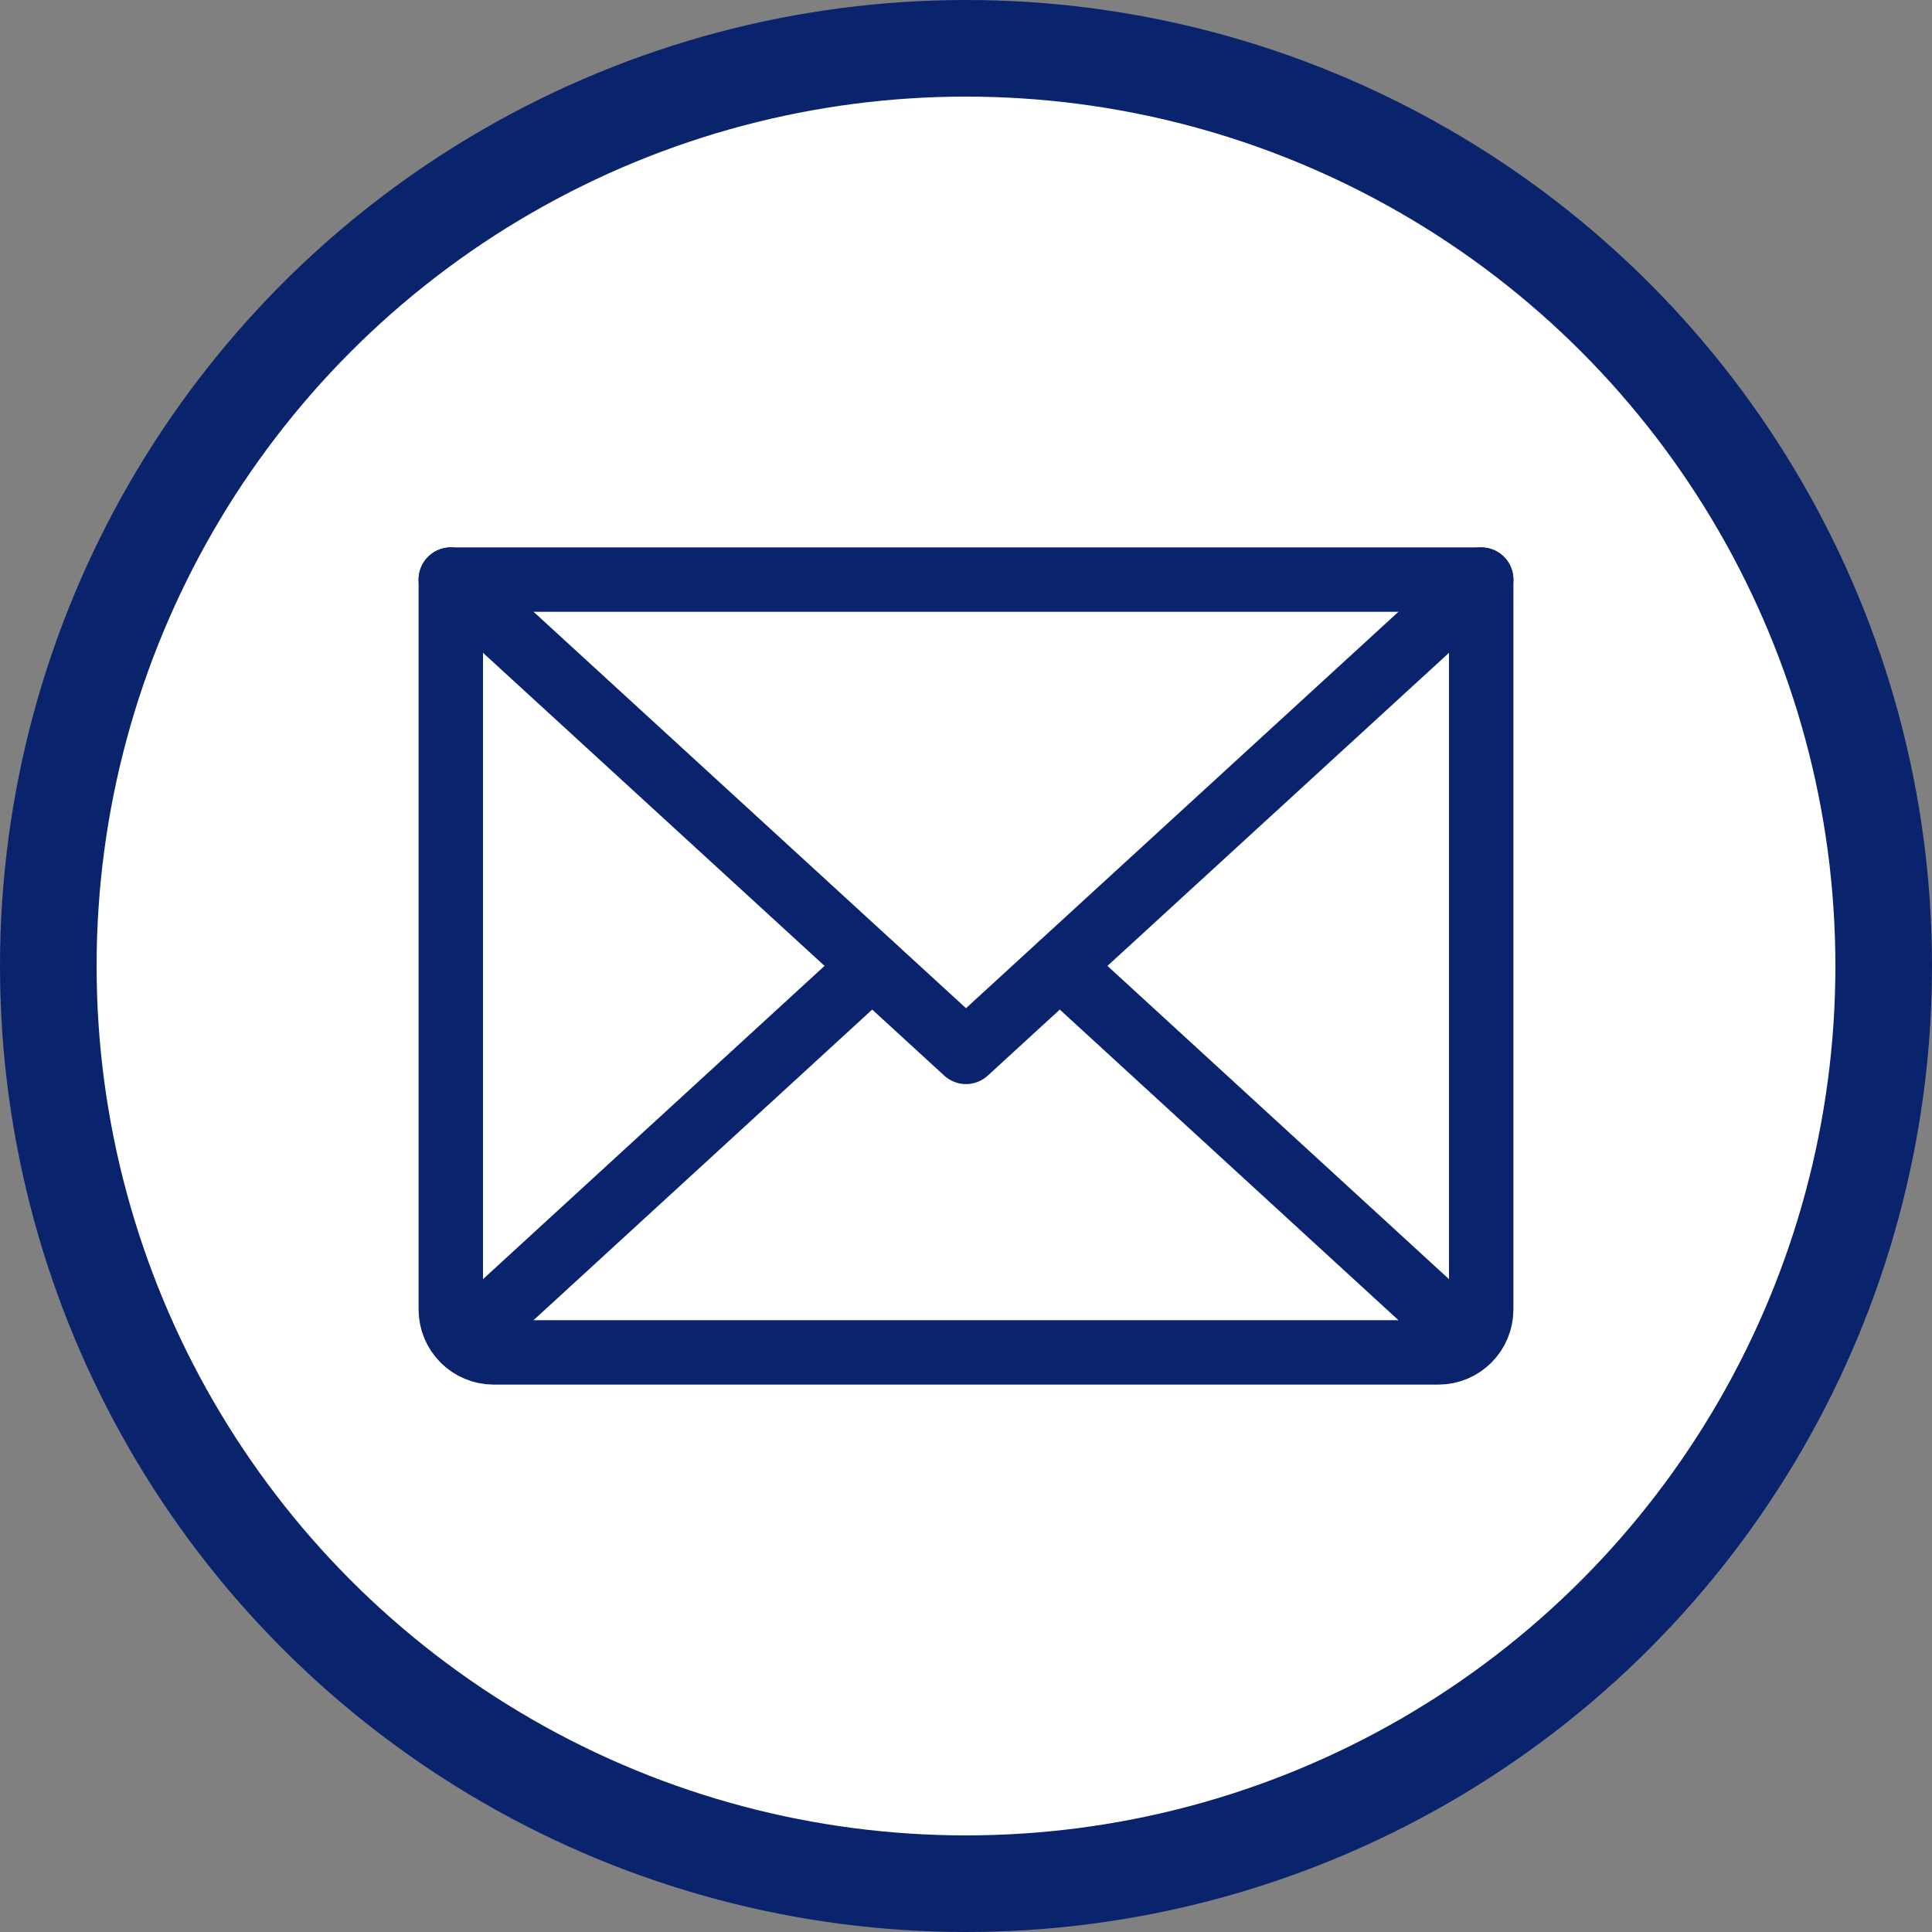
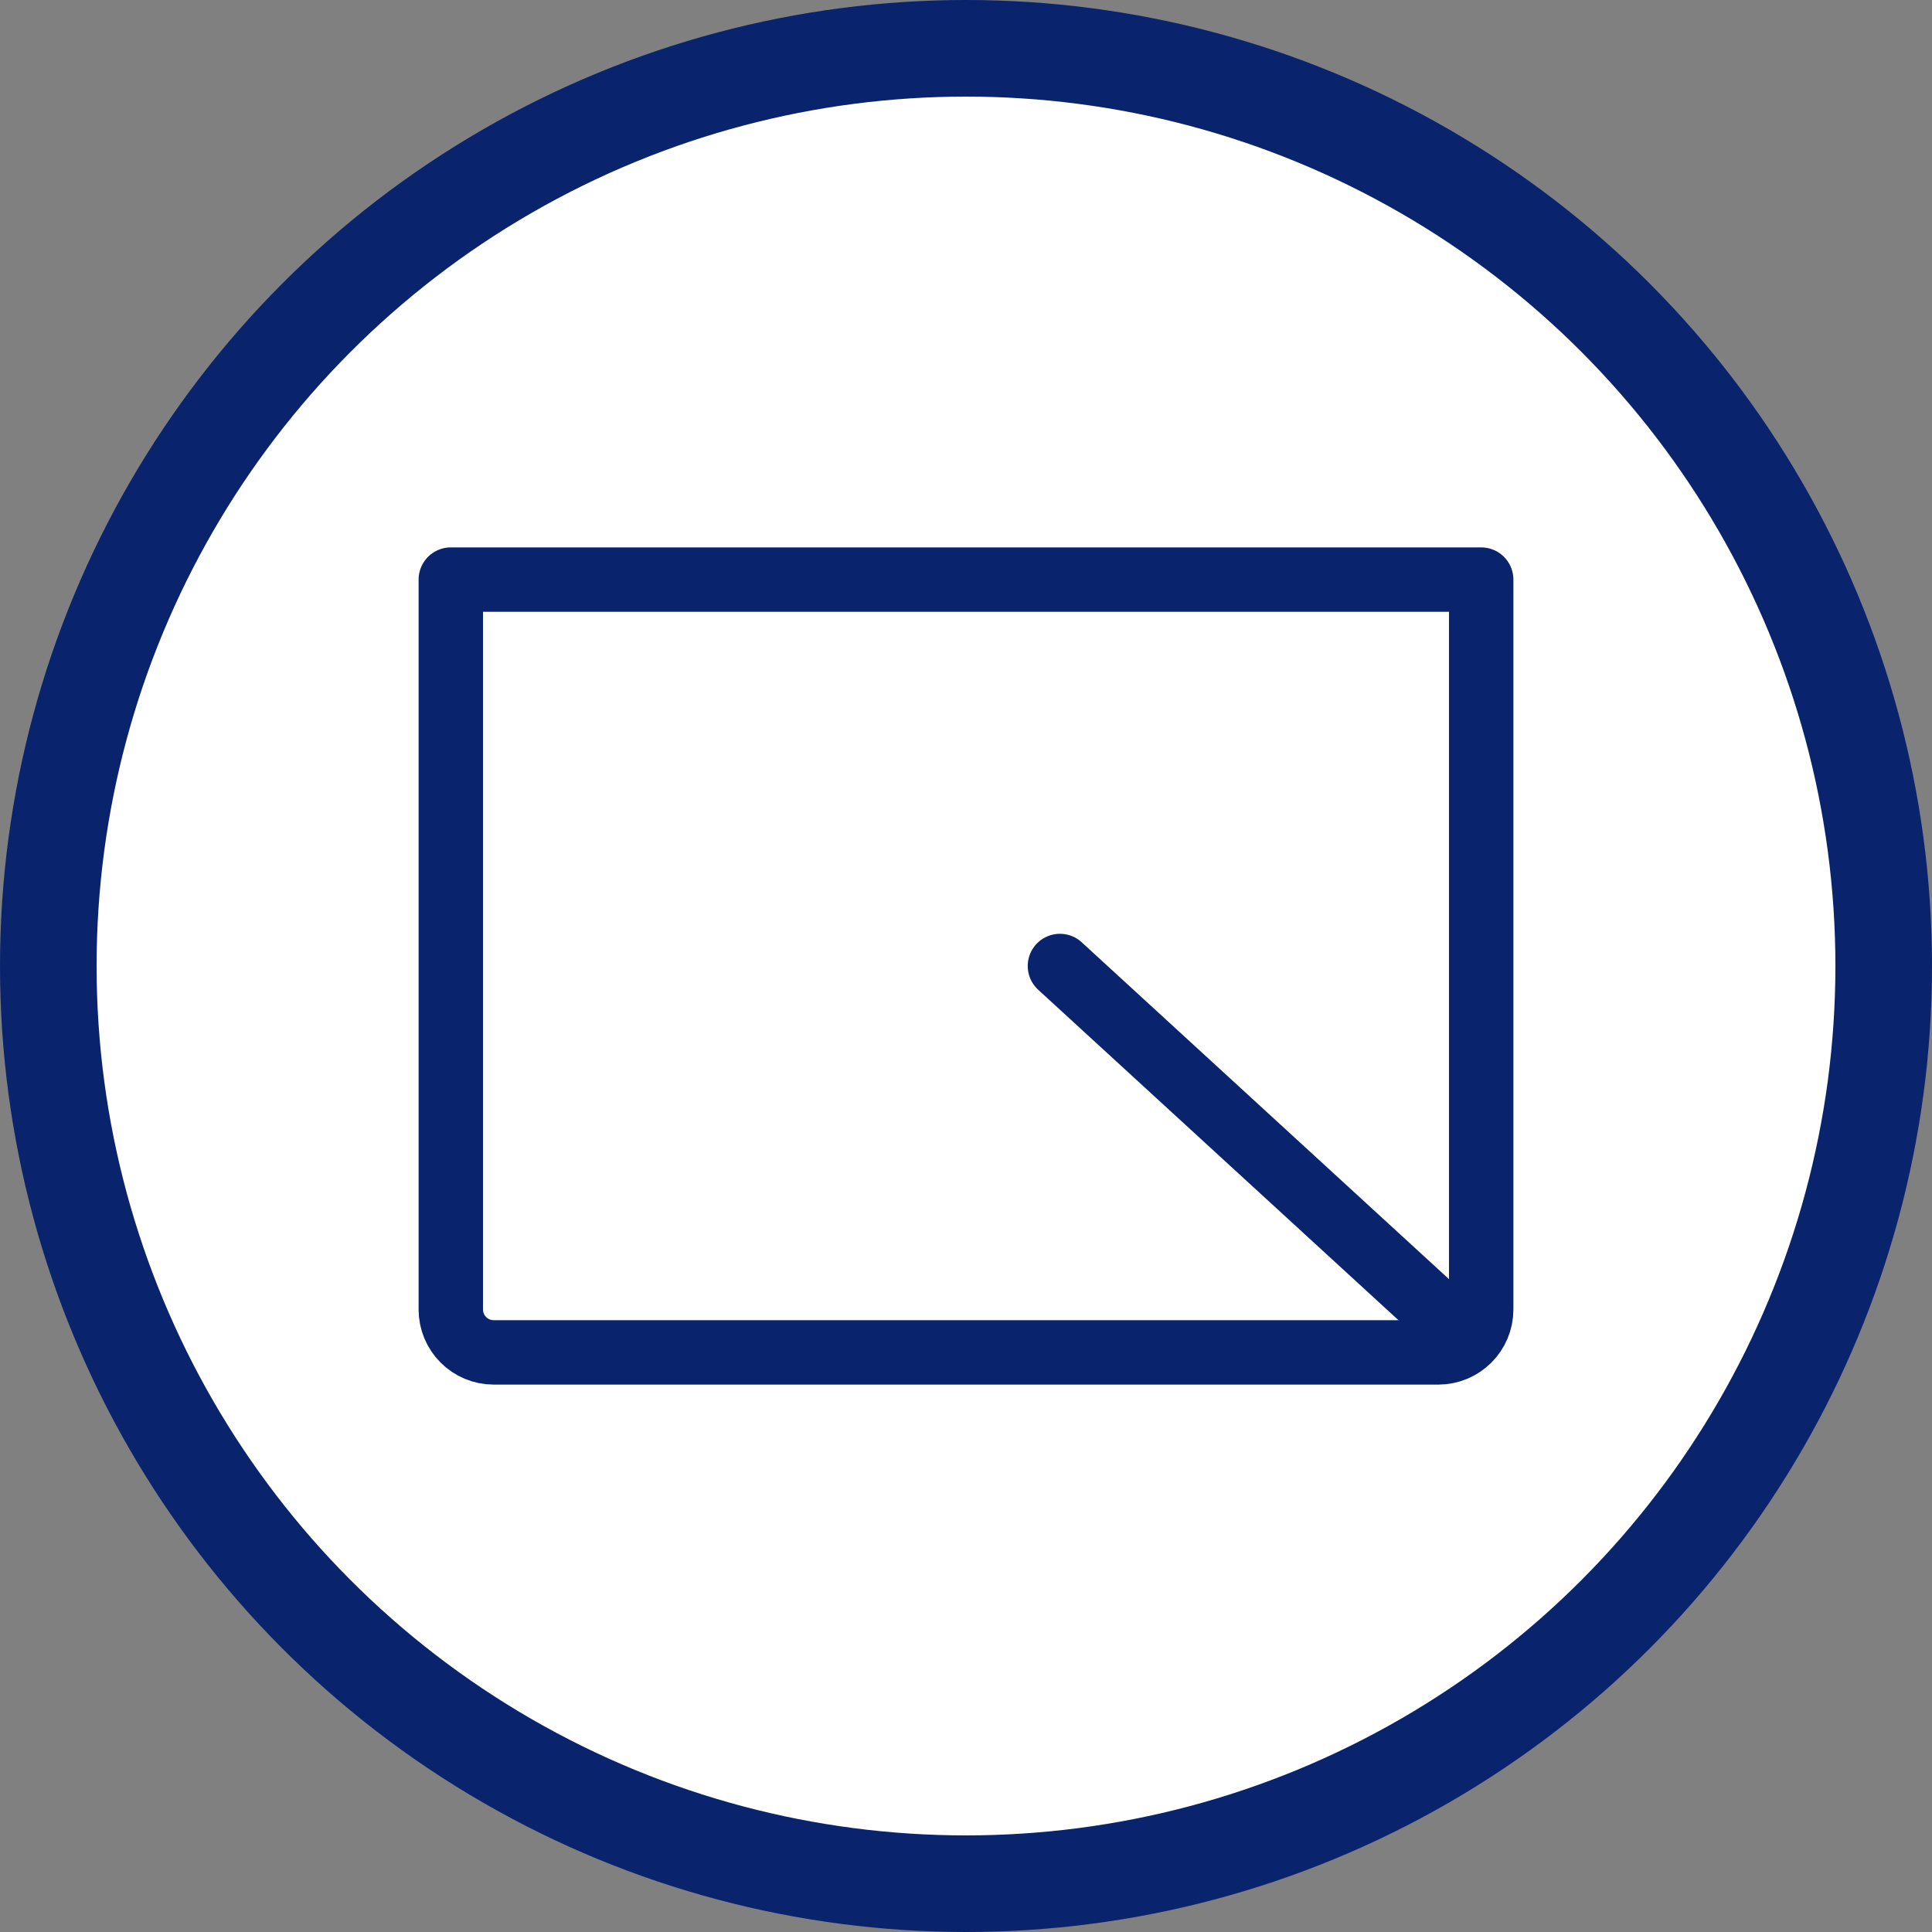
<svg xmlns="http://www.w3.org/2000/svg" width="60px" height="60px" viewBox="0 0 60 60" version="1.1">
  <rect x="0" y="0" width="60" height="60" fill="#808080" stroke="none" />
  <title>2CBD6F06-0758-4E90-AD5A-6CE3B99D66BA</title>
  <g id="Homepage" stroke="none" stroke-width="1" fill="none" fill-rule="evenodd">
    <g id="D-1-1-Homepage" transform="translate(-1471, -1727)" stroke="#09236D">
      <g id="block3" transform="translate(255, 1167)">
        <g id="grid" transform="translate(0, 322)">
          <g id="icon-item-8" transform="translate(1081, 238)">
            <g id="marketing-icon" transform="translate(135, 0)">
              <circle id="Oval" stroke-width="3" fill="#FFFFFF" cx="30" cy="30" r="28.5" />
              <g id="envelopeIcon" transform="translate(14, 18)" stroke-linecap="round" stroke-linejoin="round" stroke-width="2">
-                 <polyline id="Path" points="32 0 16 14.667 0 0" />
-                 <path d="M0,0 L32,0 L32,22.667 C32,23.403 31.403,24 30.667,24 L1.333,24 C0.597,24 0,23.403 0,22.667 L0,0 Z" id="Path" />
-                 <line x1="13.083" y1="12" x2="0.417" y2="23.617" id="Path" />
+                 <path d="M0,0 L32,0 L32,22.667 C32,23.403 31.403,24 30.667,24 L1.333,24 C0.597,24 0,23.403 0,22.667 Z" id="Path" />
                <line x1="31.583" y1="23.617" x2="18.917" y2="12" id="Path" />
              </g>
            </g>
          </g>
        </g>
      </g>
    </g>
  </g>
</svg>